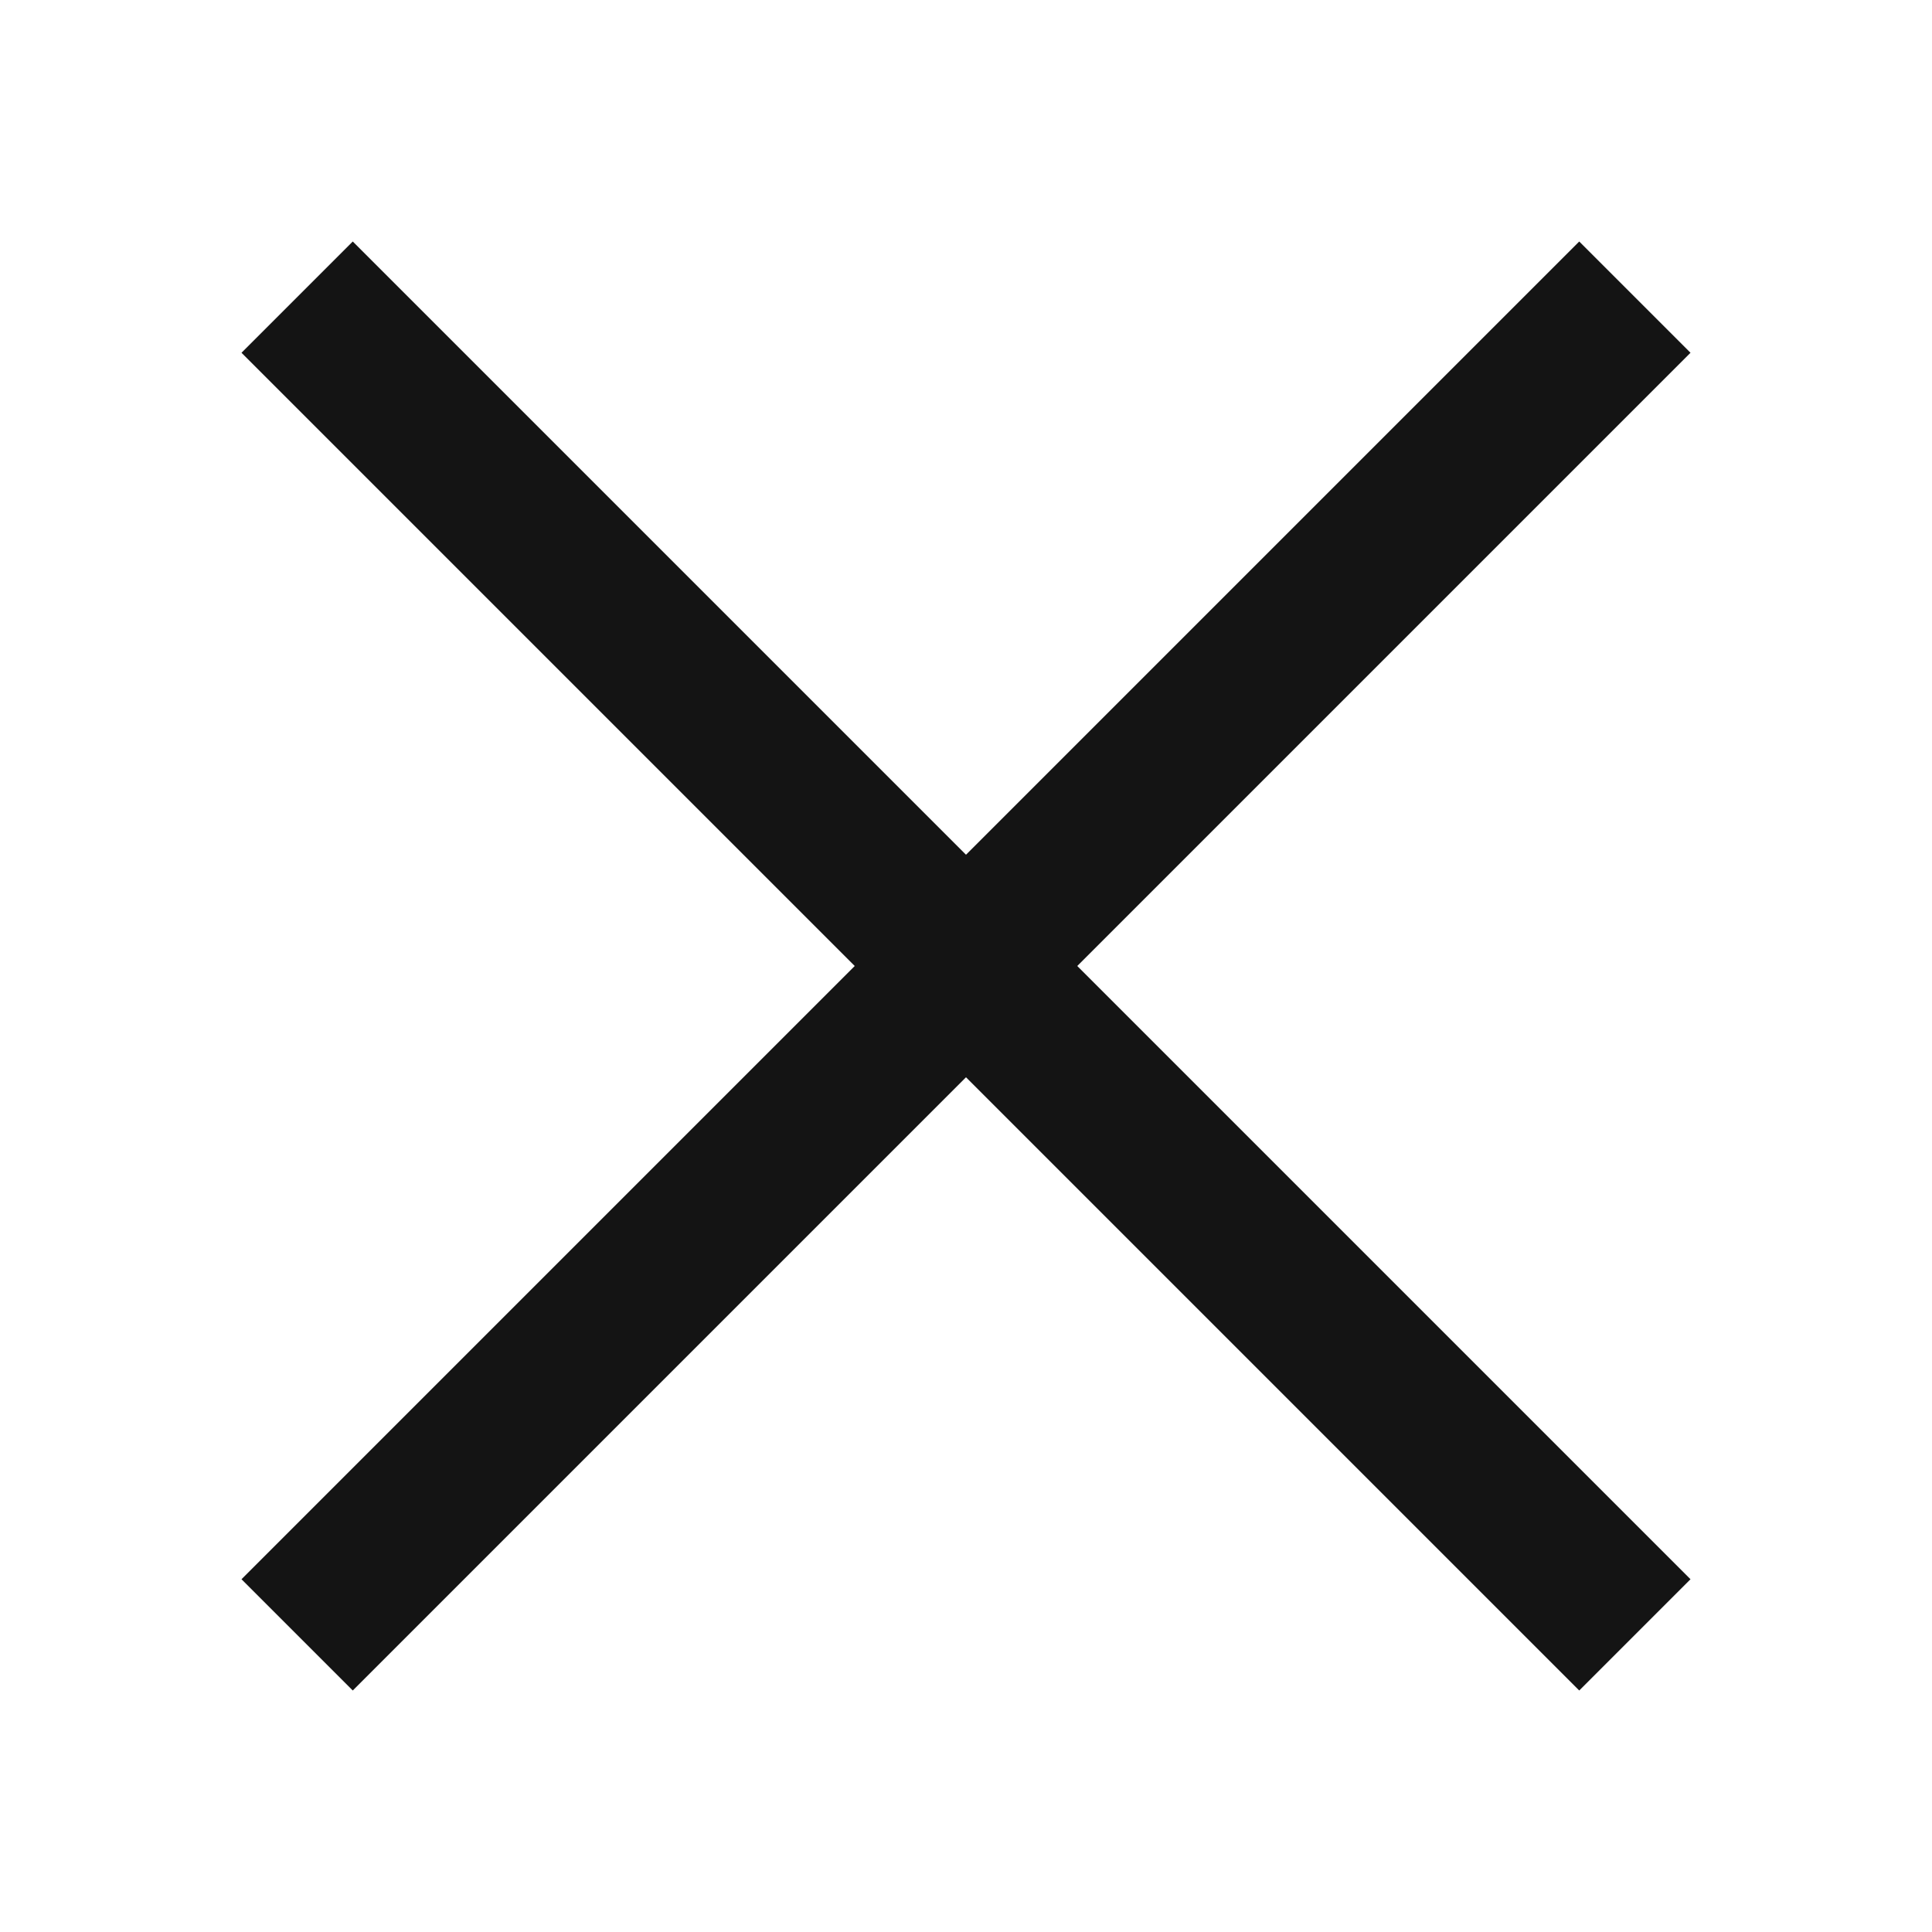
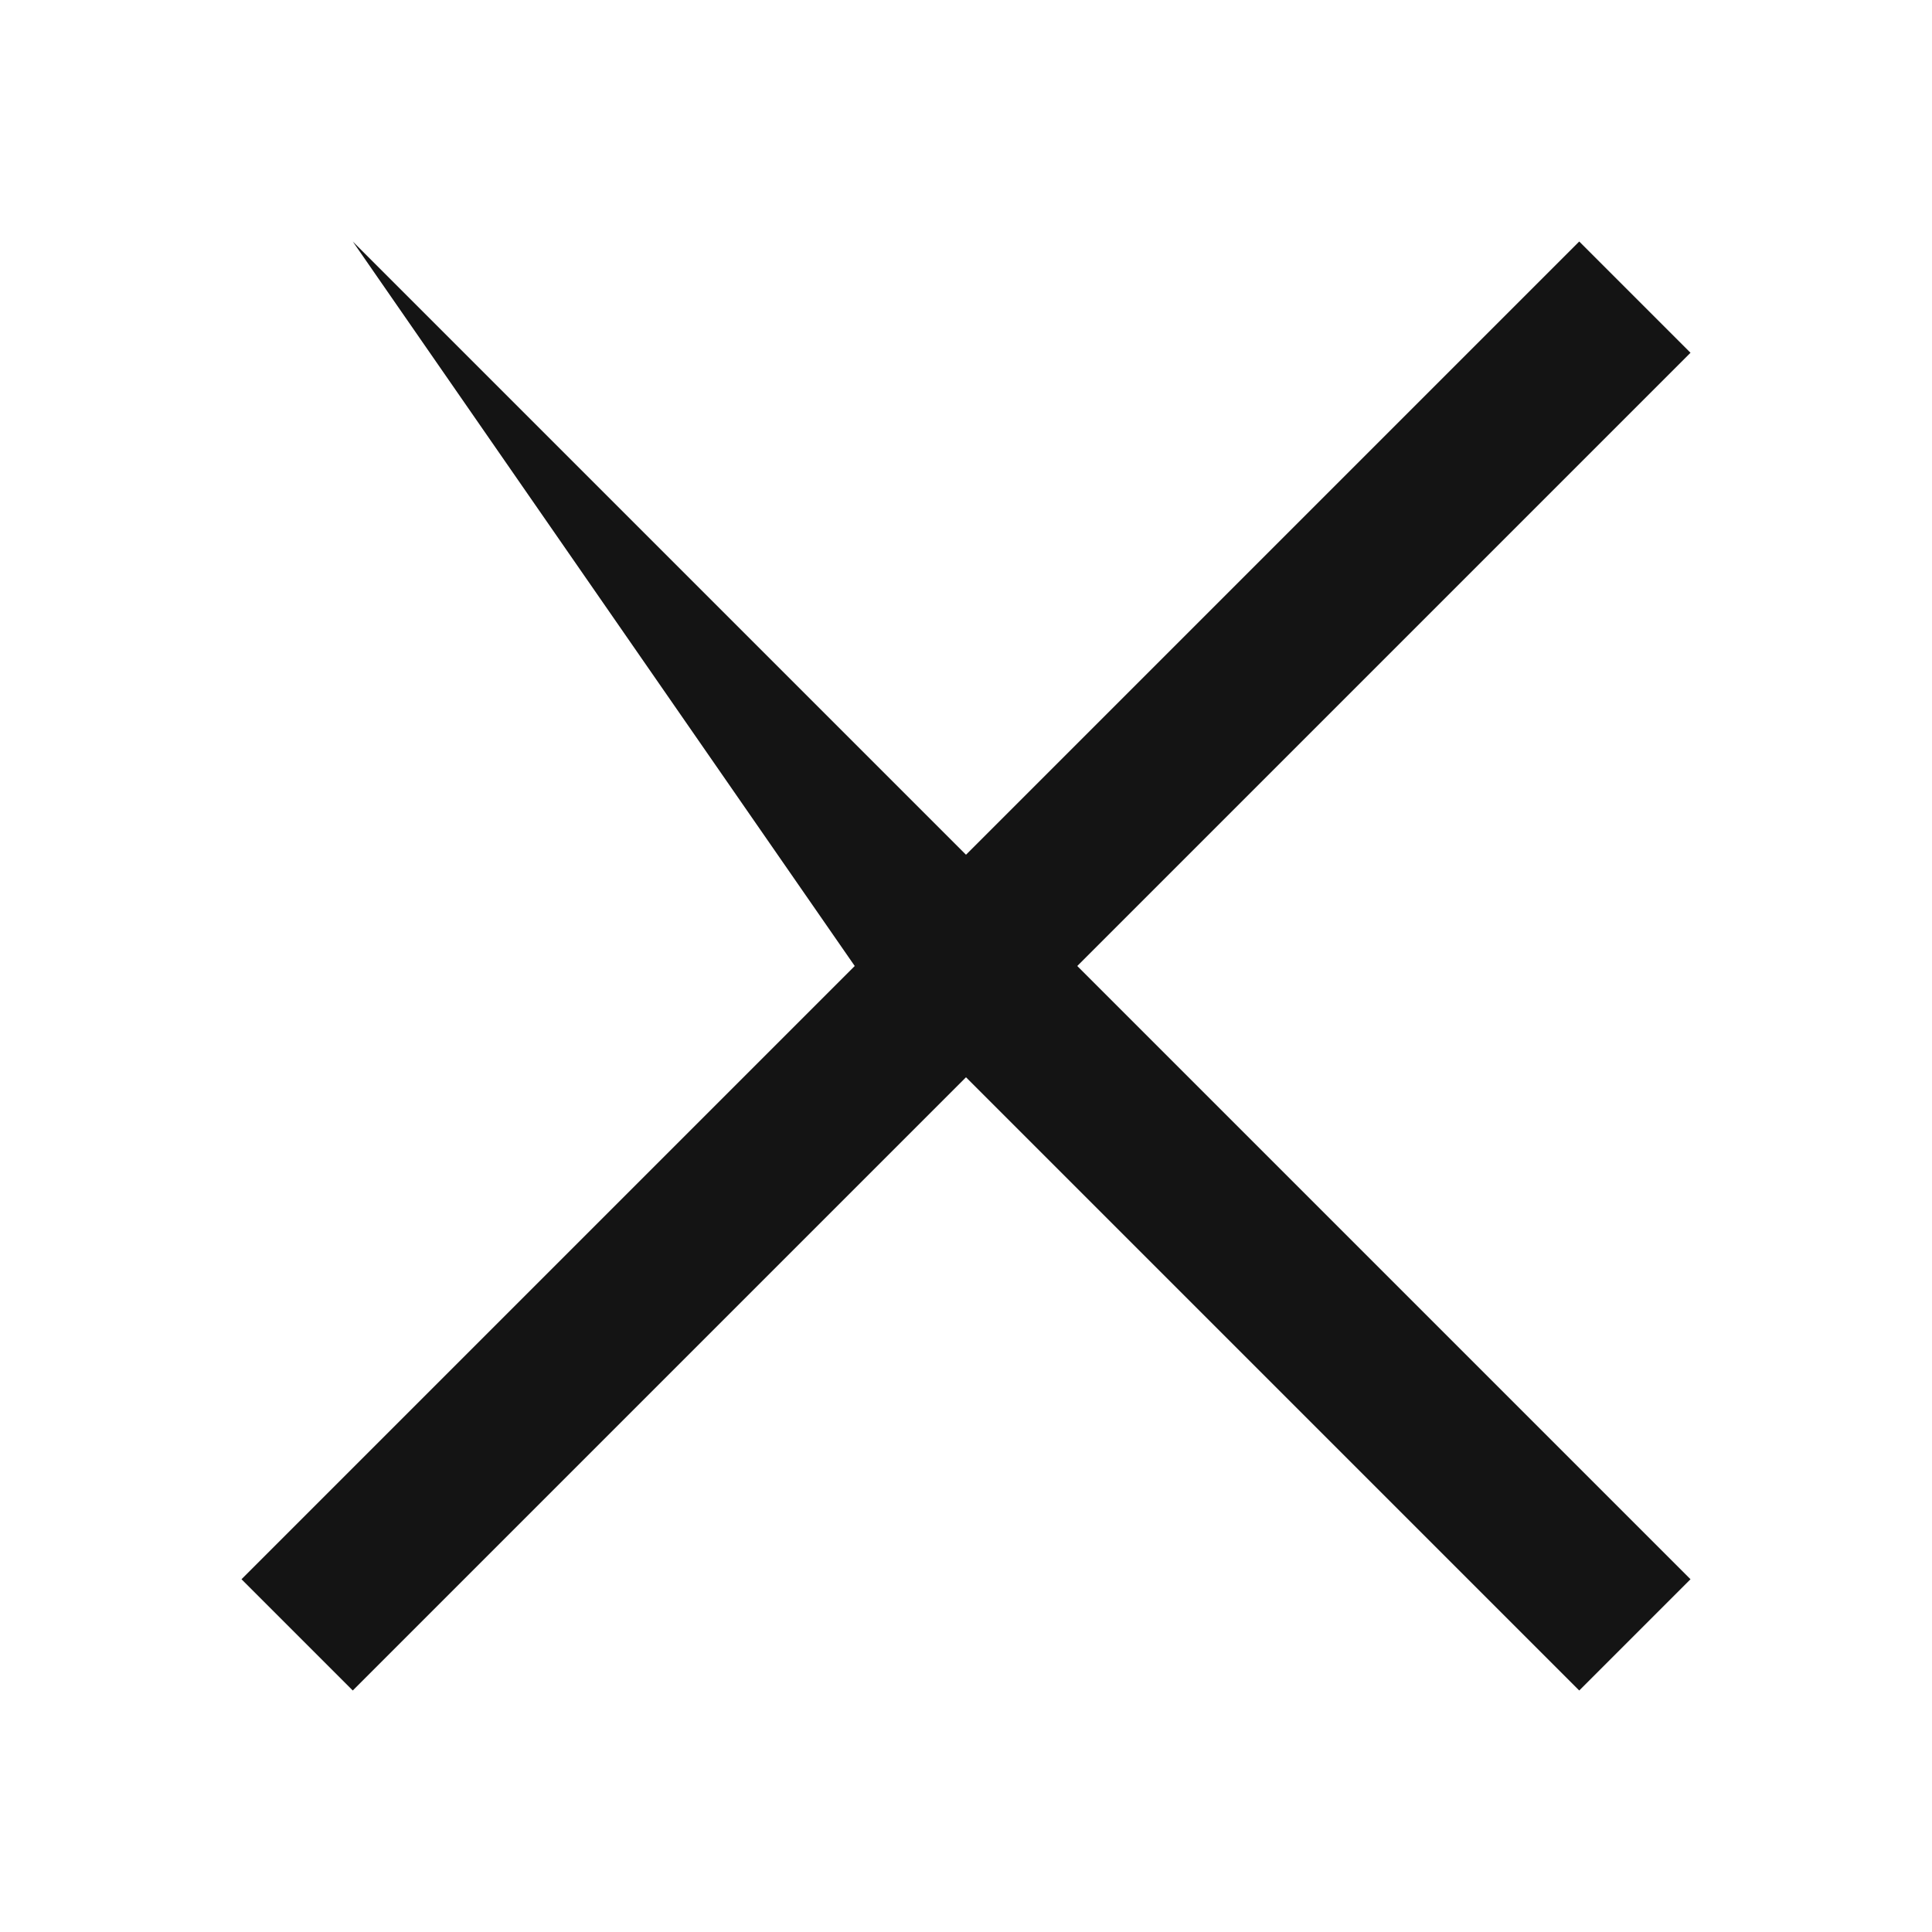
<svg xmlns="http://www.w3.org/2000/svg" width="32" height="32" viewBox="0 0 32 32" fill="none">
-   <path d="M14.157 16L4 5.843L5.843 4L16 14.157L26.157 4L28 5.843L17.843 16L28 26.157L26.157 28L16 17.843L5.843 28L4 26.157L14.157 16Z" fill="#141414" />
+   <path d="M14.157 16L5.843 4L16 14.157L26.157 4L28 5.843L17.843 16L28 26.157L26.157 28L16 17.843L5.843 28L4 26.157L14.157 16Z" fill="#141414" />
</svg>